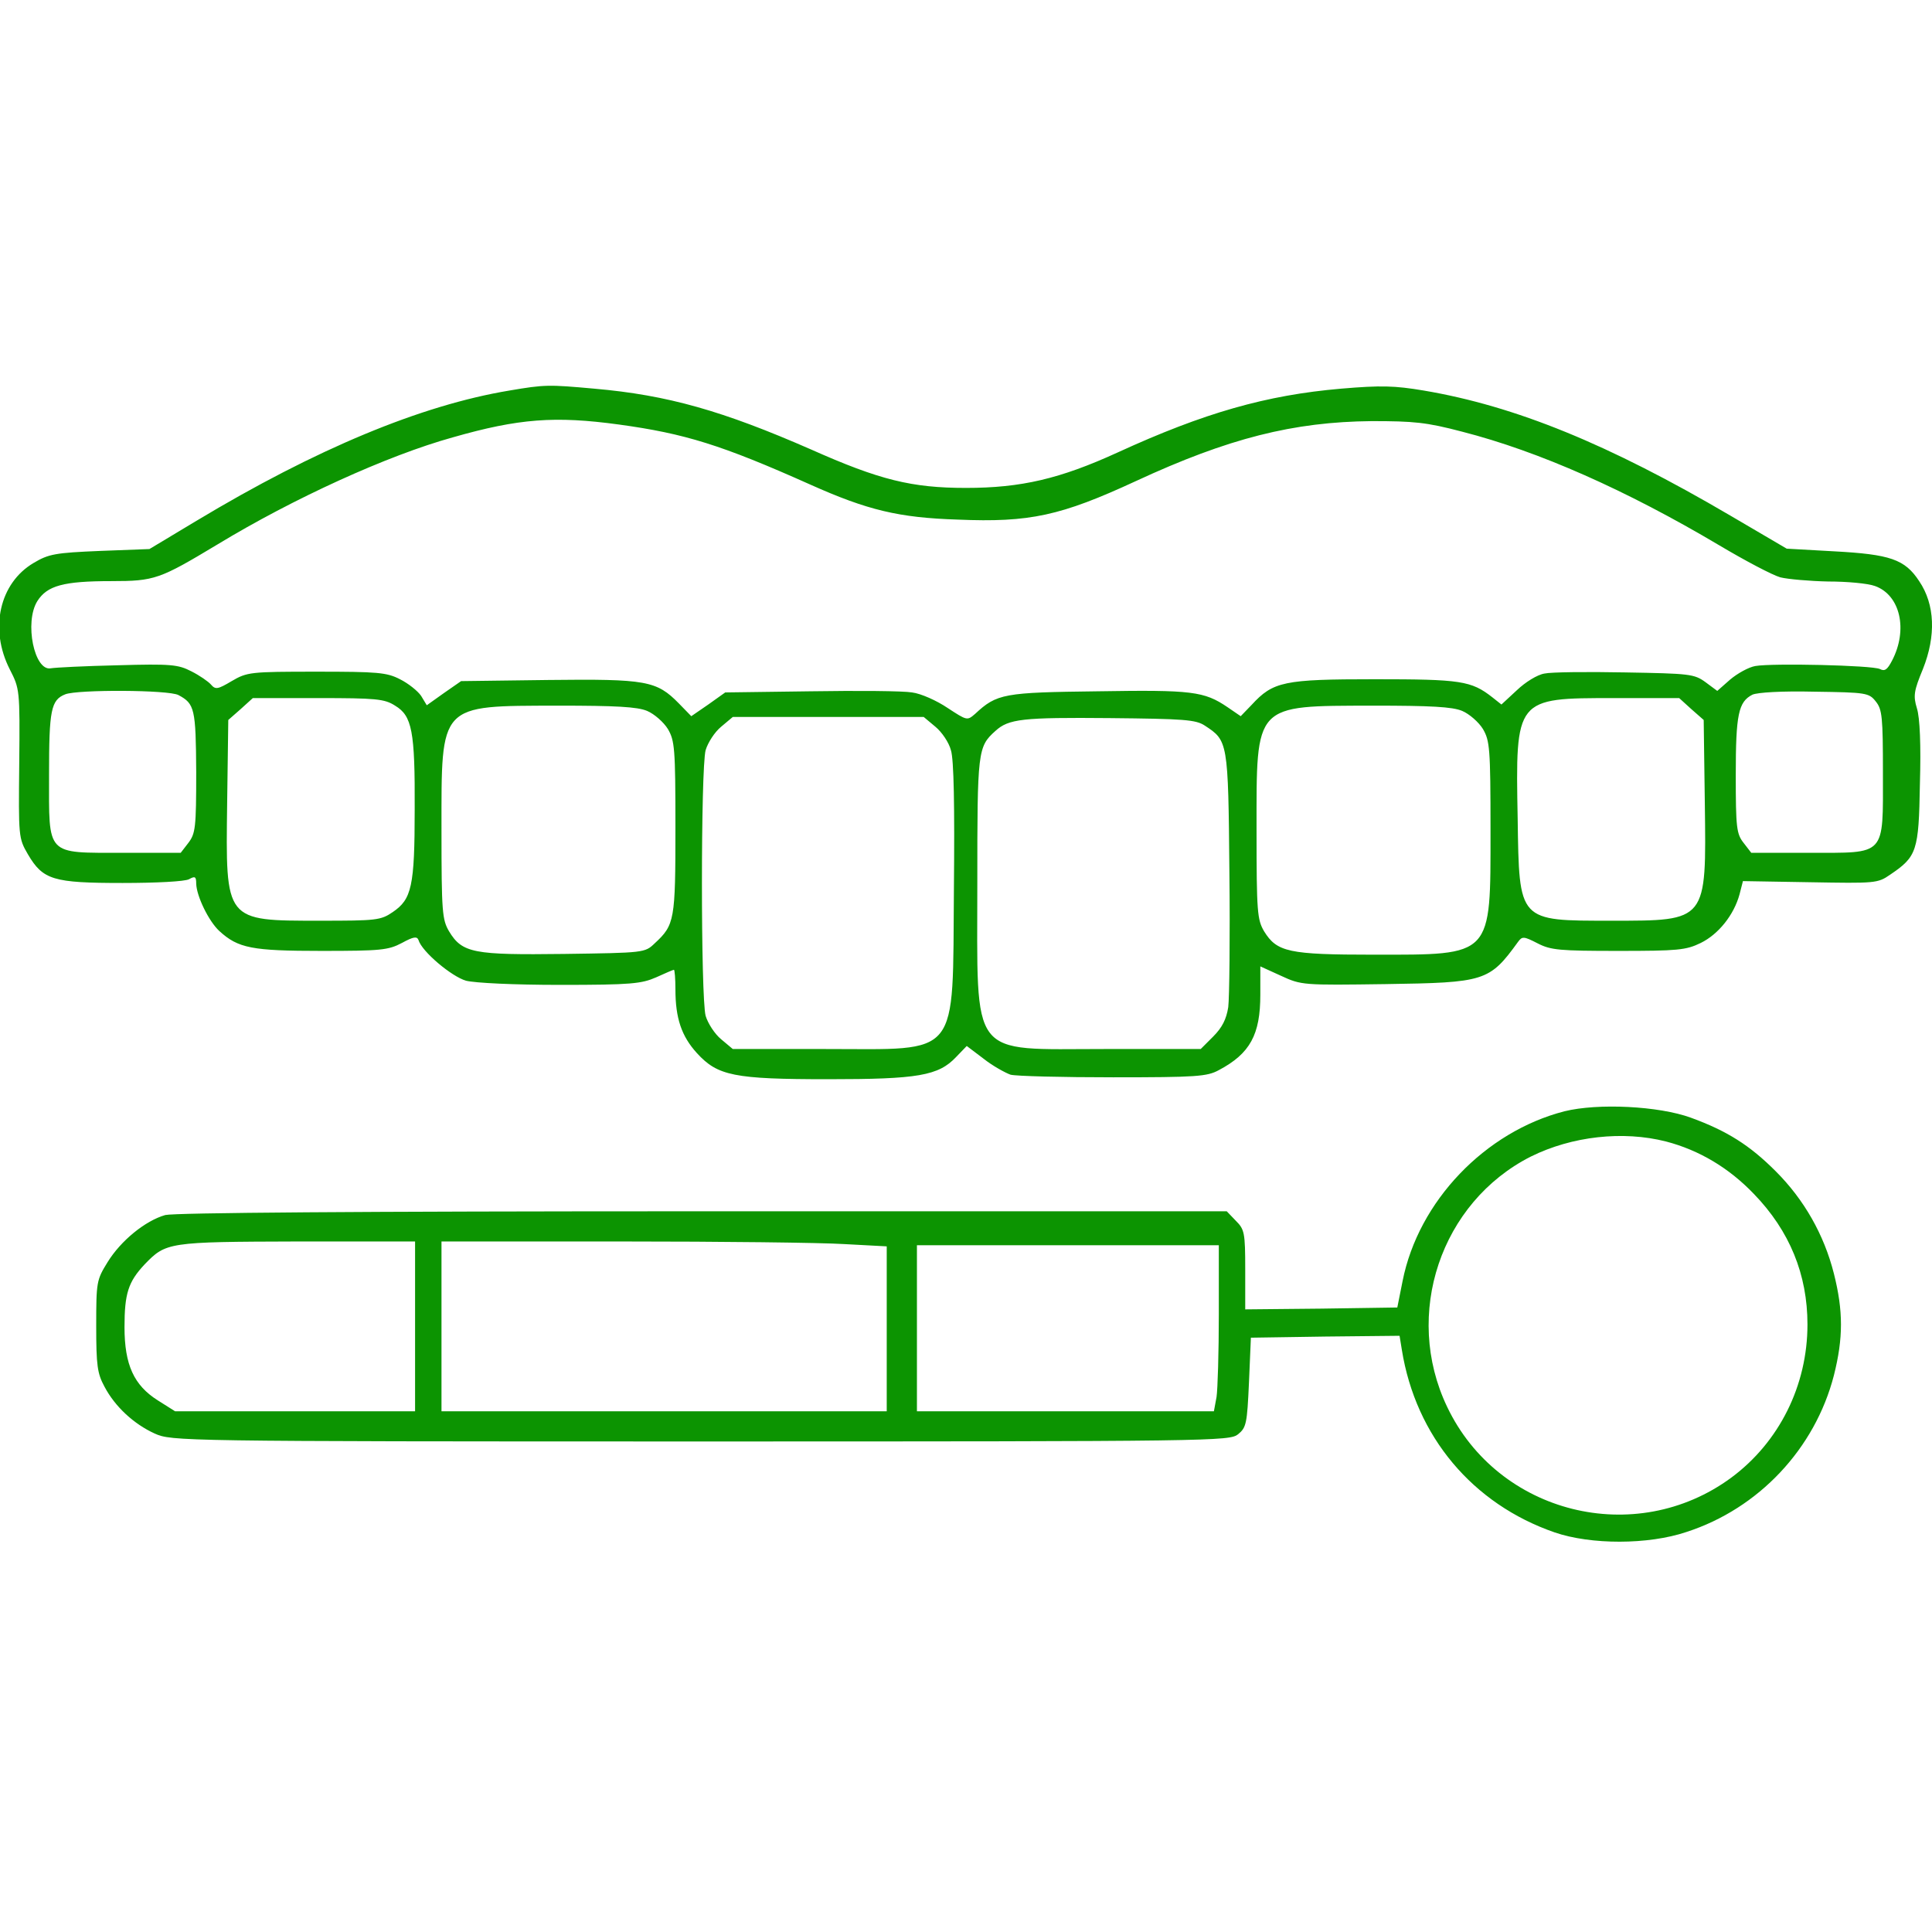
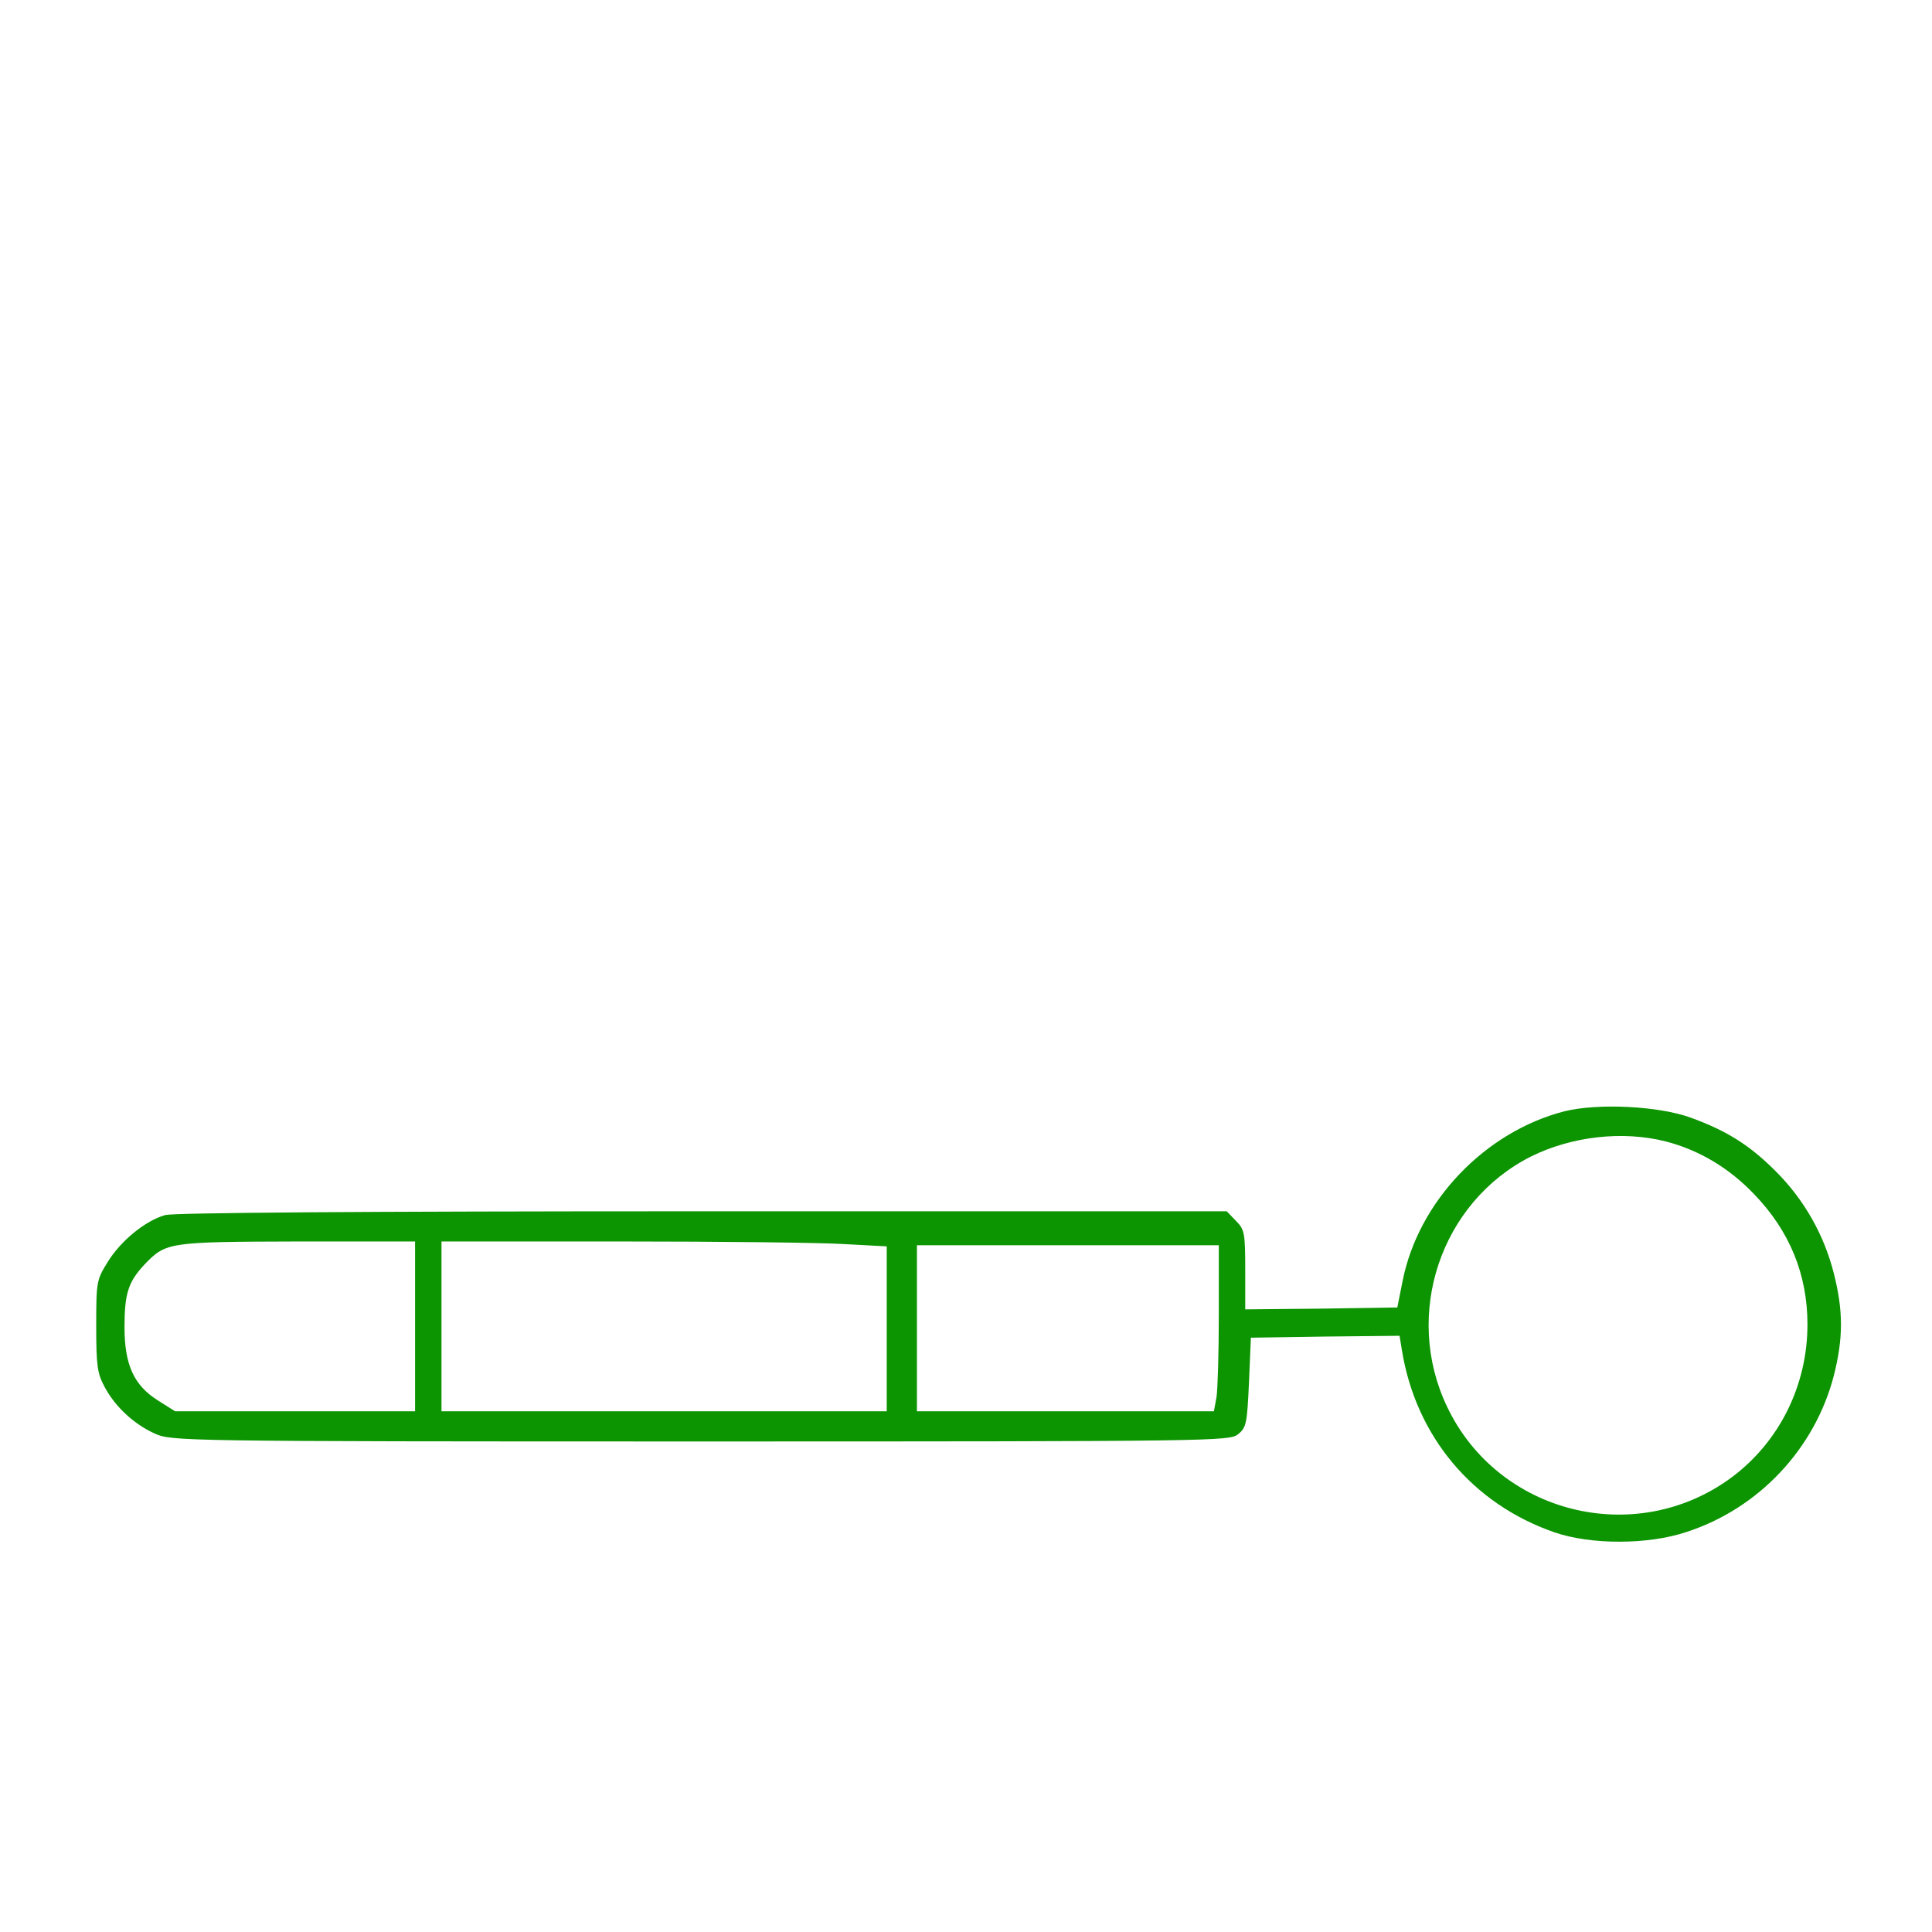
<svg xmlns="http://www.w3.org/2000/svg" width="70" height="70" viewBox="0 0 70 70" fill="none">
  <g clip-path="url(#clip0_103_2749)">
-     <path d="M18.457 14.15C15.244 14.684 11.443 16.27 7.123 18.867L5.414 19.893L3.623 19.961C2.009 20.029 1.763 20.07 1.216 20.398C-0.014 21.123 -0.397 22.777 0.355 24.254C0.711 24.951 0.724 24.979 0.697 27.658C0.67 30.324 0.67 30.365 1.011 30.953C1.558 31.883 1.927 31.992 4.443 31.992C5.66 31.992 6.699 31.938 6.849 31.856C7.068 31.733 7.109 31.76 7.109 32.02C7.123 32.471 7.56 33.373 7.943 33.729C8.627 34.358 9.132 34.453 11.648 34.453C13.794 34.453 14.068 34.426 14.56 34.166C14.984 33.934 15.107 33.92 15.162 34.057C15.285 34.481 16.365 35.383 16.884 35.533C17.212 35.615 18.607 35.684 20.302 35.684C22.873 35.684 23.242 35.643 23.775 35.41C24.103 35.26 24.39 35.137 24.418 35.137C24.445 35.137 24.472 35.465 24.472 35.848C24.472 36.887 24.691 37.543 25.252 38.158C26.003 38.979 26.591 39.102 30.009 39.102C33.25 39.102 34.002 38.979 34.644 38.295L35.027 37.898L35.642 38.363C35.97 38.623 36.422 38.869 36.613 38.938C36.818 38.992 38.486 39.033 40.332 39.033C43.34 39.033 43.736 39.006 44.16 38.773C45.294 38.172 45.664 37.488 45.664 36.039V35.014L46.416 35.356C47.154 35.697 47.209 35.697 50.203 35.656C53.798 35.602 53.962 35.561 55.002 34.125C55.152 33.92 55.207 33.92 55.712 34.18C56.191 34.426 56.505 34.453 58.638 34.453C60.785 34.453 61.086 34.426 61.619 34.166C62.261 33.852 62.822 33.154 63.027 32.403L63.15 31.924L65.584 31.965C67.935 32.006 68.031 32.006 68.482 31.692C69.453 31.035 69.521 30.844 69.562 28.397C69.603 27.002 69.562 26.004 69.453 25.662C69.316 25.211 69.343 25.033 69.671 24.24C70.15 23.037 70.109 21.902 69.535 21.055C69.015 20.262 68.482 20.084 66.445 19.975L64.736 19.879L62.685 18.676C58.283 16.092 54.906 14.711 51.584 14.15C50.531 13.973 50.039 13.959 48.59 14.082C45.882 14.315 43.627 14.957 40.496 16.393C38.404 17.35 36.996 17.678 35 17.678C33.031 17.678 31.869 17.391 29.381 16.283C26.195 14.889 24.199 14.315 21.533 14.082C19.865 13.932 19.742 13.932 18.457 14.15ZM22.422 15.381C24.814 15.709 26.14 16.119 29.353 17.555C31.431 18.485 32.566 18.758 34.699 18.826C37.31 18.936 38.431 18.69 41.152 17.432C44.515 15.873 46.867 15.285 49.697 15.258C51.228 15.258 51.679 15.299 52.978 15.641C55.754 16.352 58.925 17.76 62.289 19.756C63.232 20.317 64.216 20.836 64.504 20.918C64.777 20.986 65.57 21.055 66.24 21.069C66.923 21.069 67.675 21.137 67.935 21.233C68.851 21.561 69.138 22.819 68.55 23.94C68.386 24.254 68.291 24.336 68.113 24.24C67.826 24.104 64.216 24.022 63.601 24.131C63.355 24.172 62.945 24.404 62.685 24.623L62.22 25.033L61.797 24.719C61.386 24.418 61.222 24.404 58.884 24.363C57.517 24.336 56.191 24.35 55.959 24.404C55.699 24.445 55.261 24.719 54.961 25.006L54.4 25.526L54.072 25.266C53.306 24.664 52.923 24.61 49.806 24.61C46.511 24.61 46.129 24.692 45.349 25.539L44.953 25.949L44.474 25.621C43.627 25.047 43.189 24.992 39.785 25.047C36.367 25.088 36.121 25.129 35.328 25.867C35.041 26.113 35.041 26.113 34.33 25.648C33.947 25.389 33.373 25.129 33.044 25.088C32.73 25.033 31.076 25.02 29.367 25.047L26.277 25.088L25.662 25.526L25.047 25.949L24.595 25.485C23.789 24.664 23.419 24.596 19.865 24.637L16.707 24.678L16.078 25.115L15.463 25.553L15.257 25.211C15.134 25.033 14.793 24.76 14.492 24.61C14.013 24.363 13.685 24.336 11.47 24.336C9.064 24.336 8.955 24.35 8.394 24.678C7.888 24.979 7.806 24.992 7.642 24.801C7.546 24.692 7.232 24.473 6.931 24.322C6.453 24.076 6.193 24.049 4.265 24.104C3.076 24.131 1.996 24.186 1.845 24.213C1.244 24.336 0.875 22.545 1.353 21.779C1.709 21.219 2.296 21.055 4.033 21.055C5.605 21.055 5.783 20.986 7.875 19.729C10.623 18.061 14.041 16.502 16.406 15.846C18.798 15.162 20.111 15.066 22.422 15.381ZM6.466 25.184C7.054 25.498 7.095 25.676 7.109 27.973C7.109 29.996 7.082 30.201 6.822 30.543L6.548 30.898H4.47C1.64 30.898 1.777 31.035 1.777 28.069C1.777 25.731 1.845 25.361 2.365 25.156C2.816 24.979 6.111 24.992 6.466 25.184ZM67.963 25.416C68.195 25.703 68.222 25.977 68.222 28C68.222 31.049 68.359 30.898 65.543 30.898H63.451L63.177 30.543C62.918 30.215 62.89 29.996 62.89 28.082C62.89 25.881 62.986 25.43 63.492 25.17C63.669 25.088 64.558 25.033 65.734 25.061C67.621 25.088 67.716 25.102 67.963 25.416ZM14.314 25.567C14.929 25.936 15.039 26.483 15.025 29.326C15.025 32.115 14.916 32.58 14.232 33.045C13.794 33.346 13.63 33.359 11.593 33.359C8.134 33.359 8.175 33.401 8.23 29.108L8.271 26.086L8.722 25.69L9.16 25.293H11.525C13.617 25.293 13.931 25.32 14.314 25.567ZM61.277 25.69L61.728 26.086L61.769 29.108C61.824 33.401 61.865 33.359 58.392 33.359C55.002 33.359 55.043 33.414 54.988 29.654C54.906 25.279 54.906 25.293 58.474 25.293H60.84L61.277 25.69ZM23.447 25.758C23.707 25.867 24.048 26.168 24.199 26.414C24.445 26.838 24.472 27.098 24.472 29.983C24.472 33.346 24.445 33.51 23.72 34.18C23.365 34.522 23.337 34.522 20.439 34.563C17.158 34.604 16.748 34.535 16.269 33.742C16.023 33.319 15.996 33.059 15.996 30.078C15.996 25.457 15.886 25.58 20.207 25.567C22.312 25.567 23.091 25.608 23.447 25.758ZM52.978 25.758C53.238 25.867 53.58 26.168 53.73 26.414C53.976 26.838 54.004 27.098 54.004 30.078C54.004 34.699 54.099 34.59 49.765 34.59C46.689 34.59 46.265 34.494 45.8 33.742C45.554 33.319 45.527 33.059 45.527 30.078C45.527 25.457 45.418 25.58 49.738 25.567C51.843 25.567 52.623 25.608 52.978 25.758ZM33.892 26.332C34.125 26.523 34.384 26.906 34.453 27.18C34.562 27.508 34.59 29.231 34.562 32.197C34.507 38.418 34.836 38.008 29.9 38.008H26.55L26.127 37.653C25.894 37.461 25.648 37.078 25.566 36.805C25.388 36.135 25.388 27.85 25.566 27.18C25.648 26.906 25.894 26.523 26.127 26.332L26.55 25.977H30.009H33.468L33.892 26.332ZM43.654 26.291C44.488 26.838 44.502 26.852 44.543 31.582C44.57 33.947 44.543 36.162 44.502 36.49C44.433 36.928 44.283 37.229 43.955 37.557L43.504 38.008H40.017C35.082 38.008 35.41 38.445 35.41 31.992C35.41 27.207 35.423 27.057 36.066 26.483C36.544 26.045 37.05 25.99 40.195 26.018C42.888 26.045 43.326 26.072 43.654 26.291Z" fill="#0C9401" />
    <path d="M56.683 40.264C53.812 41.002 51.392 43.518 50.818 46.416L50.627 47.373L47.878 47.414L45.117 47.441V46.006C45.117 44.652 45.089 44.543 44.775 44.229L44.447 43.887H25.47C12.824 43.887 6.33 43.941 5.988 44.023C5.263 44.229 4.375 44.953 3.896 45.733C3.5 46.375 3.486 46.444 3.486 48.043C3.486 49.479 3.527 49.766 3.787 50.244C4.169 50.969 4.853 51.598 5.605 51.94C6.22 52.213 6.412 52.227 25.375 52.227C44.037 52.227 44.542 52.213 44.857 51.967C45.158 51.721 45.185 51.584 45.253 50.08L45.322 48.467L48.015 48.426L50.709 48.398L50.791 48.904C51.296 52.049 53.361 54.496 56.328 55.522C57.64 55.973 59.718 55.973 61.099 55.508C63.724 54.66 65.761 52.486 66.445 49.834C66.787 48.481 66.787 47.496 66.445 46.143C66.089 44.734 65.365 43.463 64.339 42.438C63.396 41.494 62.576 40.975 61.263 40.496C60.101 40.072 57.9 39.963 56.683 40.264ZM60.361 41.358C61.564 41.672 62.644 42.315 63.546 43.258C64.845 44.598 65.488 46.184 65.488 47.988C65.488 50.203 64.462 52.254 62.726 53.539C59.253 56.096 54.277 54.852 52.431 50.969C50.831 47.619 52.199 43.559 55.466 41.904C56.956 41.166 58.802 40.961 60.361 41.358ZM15.039 48.057V51.133H10.691H6.343L5.714 50.736C4.853 50.19 4.511 49.451 4.511 48.084C4.511 46.867 4.648 46.444 5.236 45.815C6.015 45.008 6.083 44.994 10.773 44.981H15.039V48.057ZM30.597 45.076L32.128 45.158V48.152V51.133H24.062H15.996V48.057V44.981H22.531C26.113 44.981 29.75 45.022 30.597 45.076ZM44.16 47.606C44.16 48.986 44.119 50.34 44.078 50.613L43.982 51.133H38.609H33.222V48.125V45.117H38.691H44.16V47.606Z" fill="#0C9401" />
  </g>
  <defs>
    <clipPath id="clip0_103_2749">
      <rect width="70" height="70" fill="white" />
    </clipPath>
  </defs>
</svg>